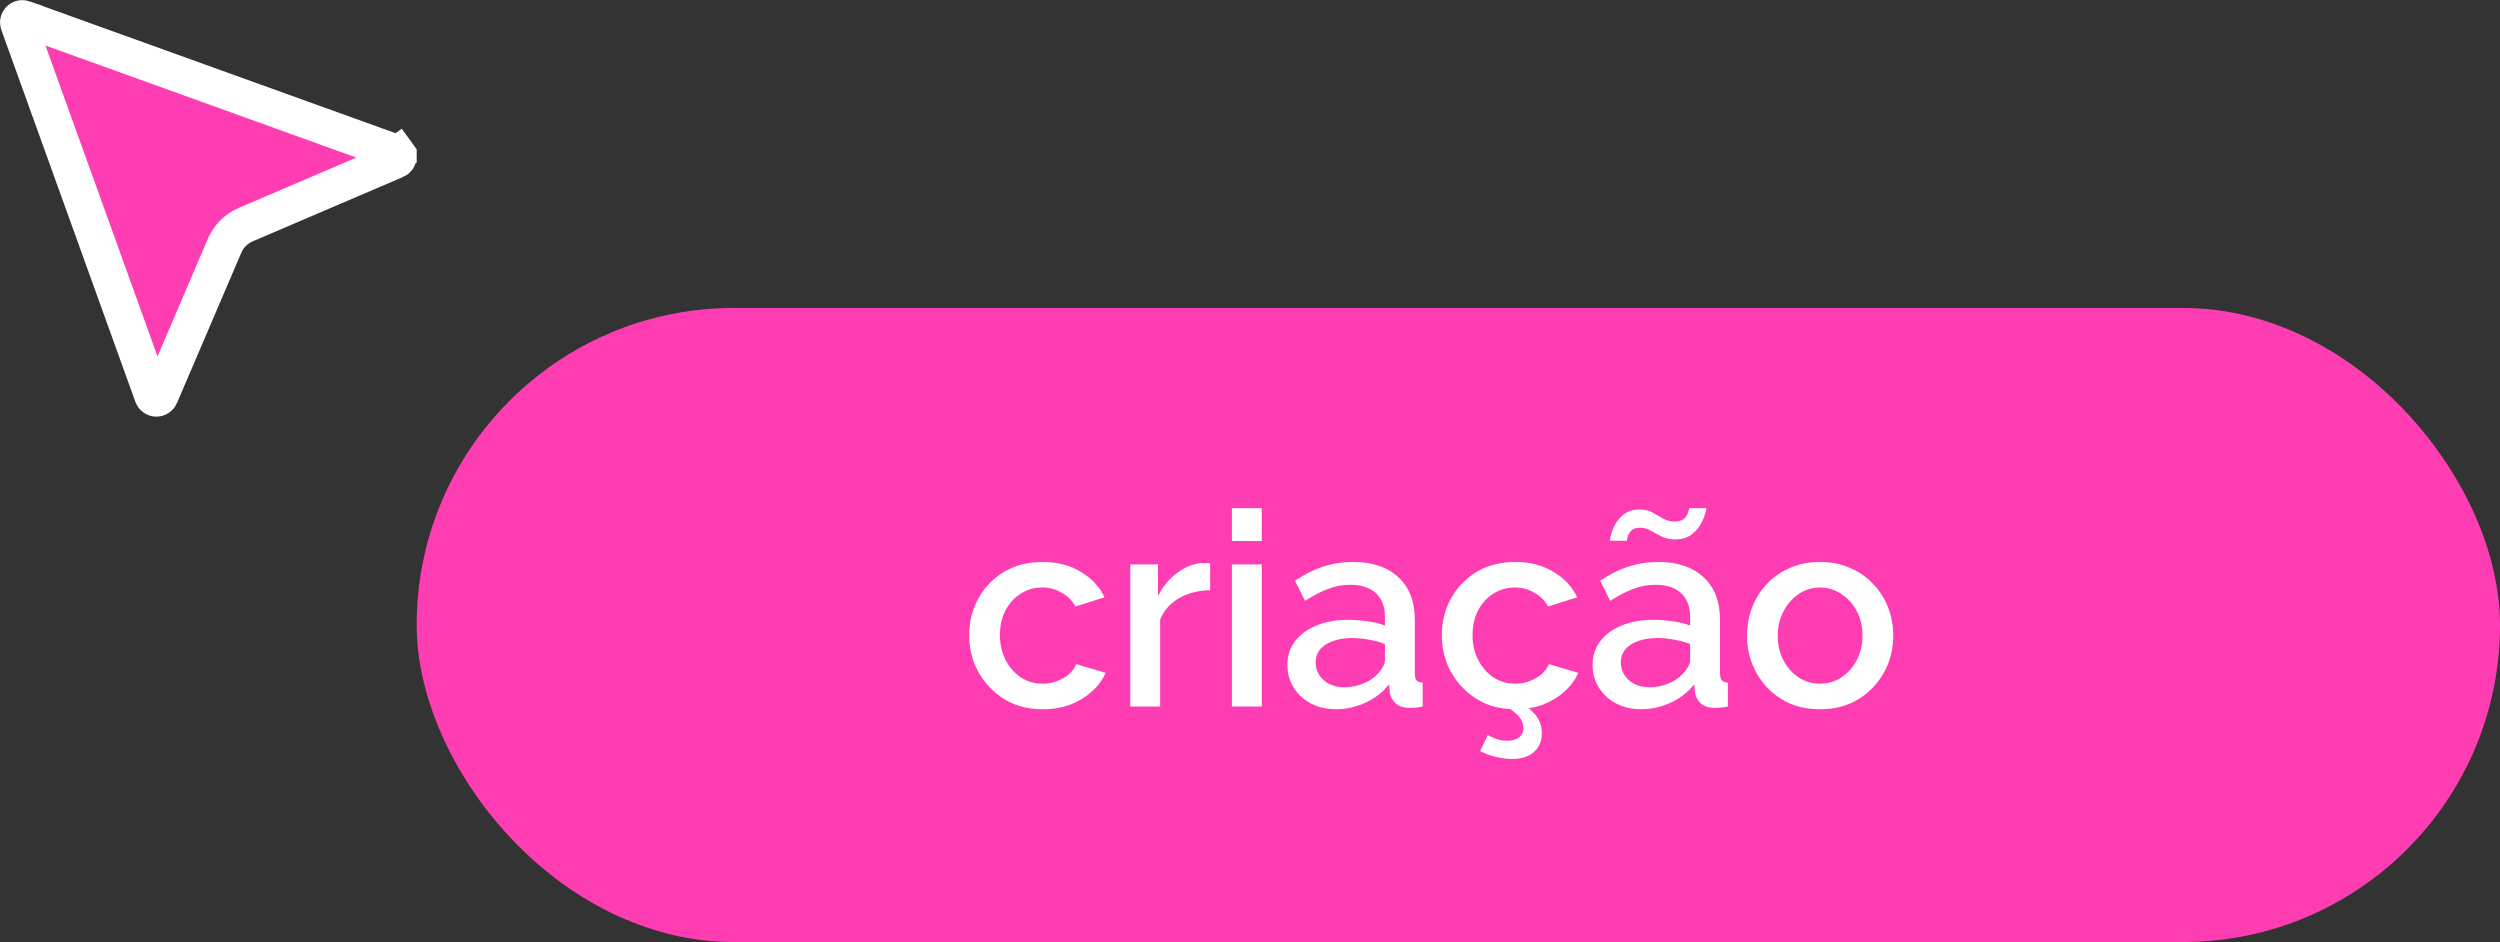
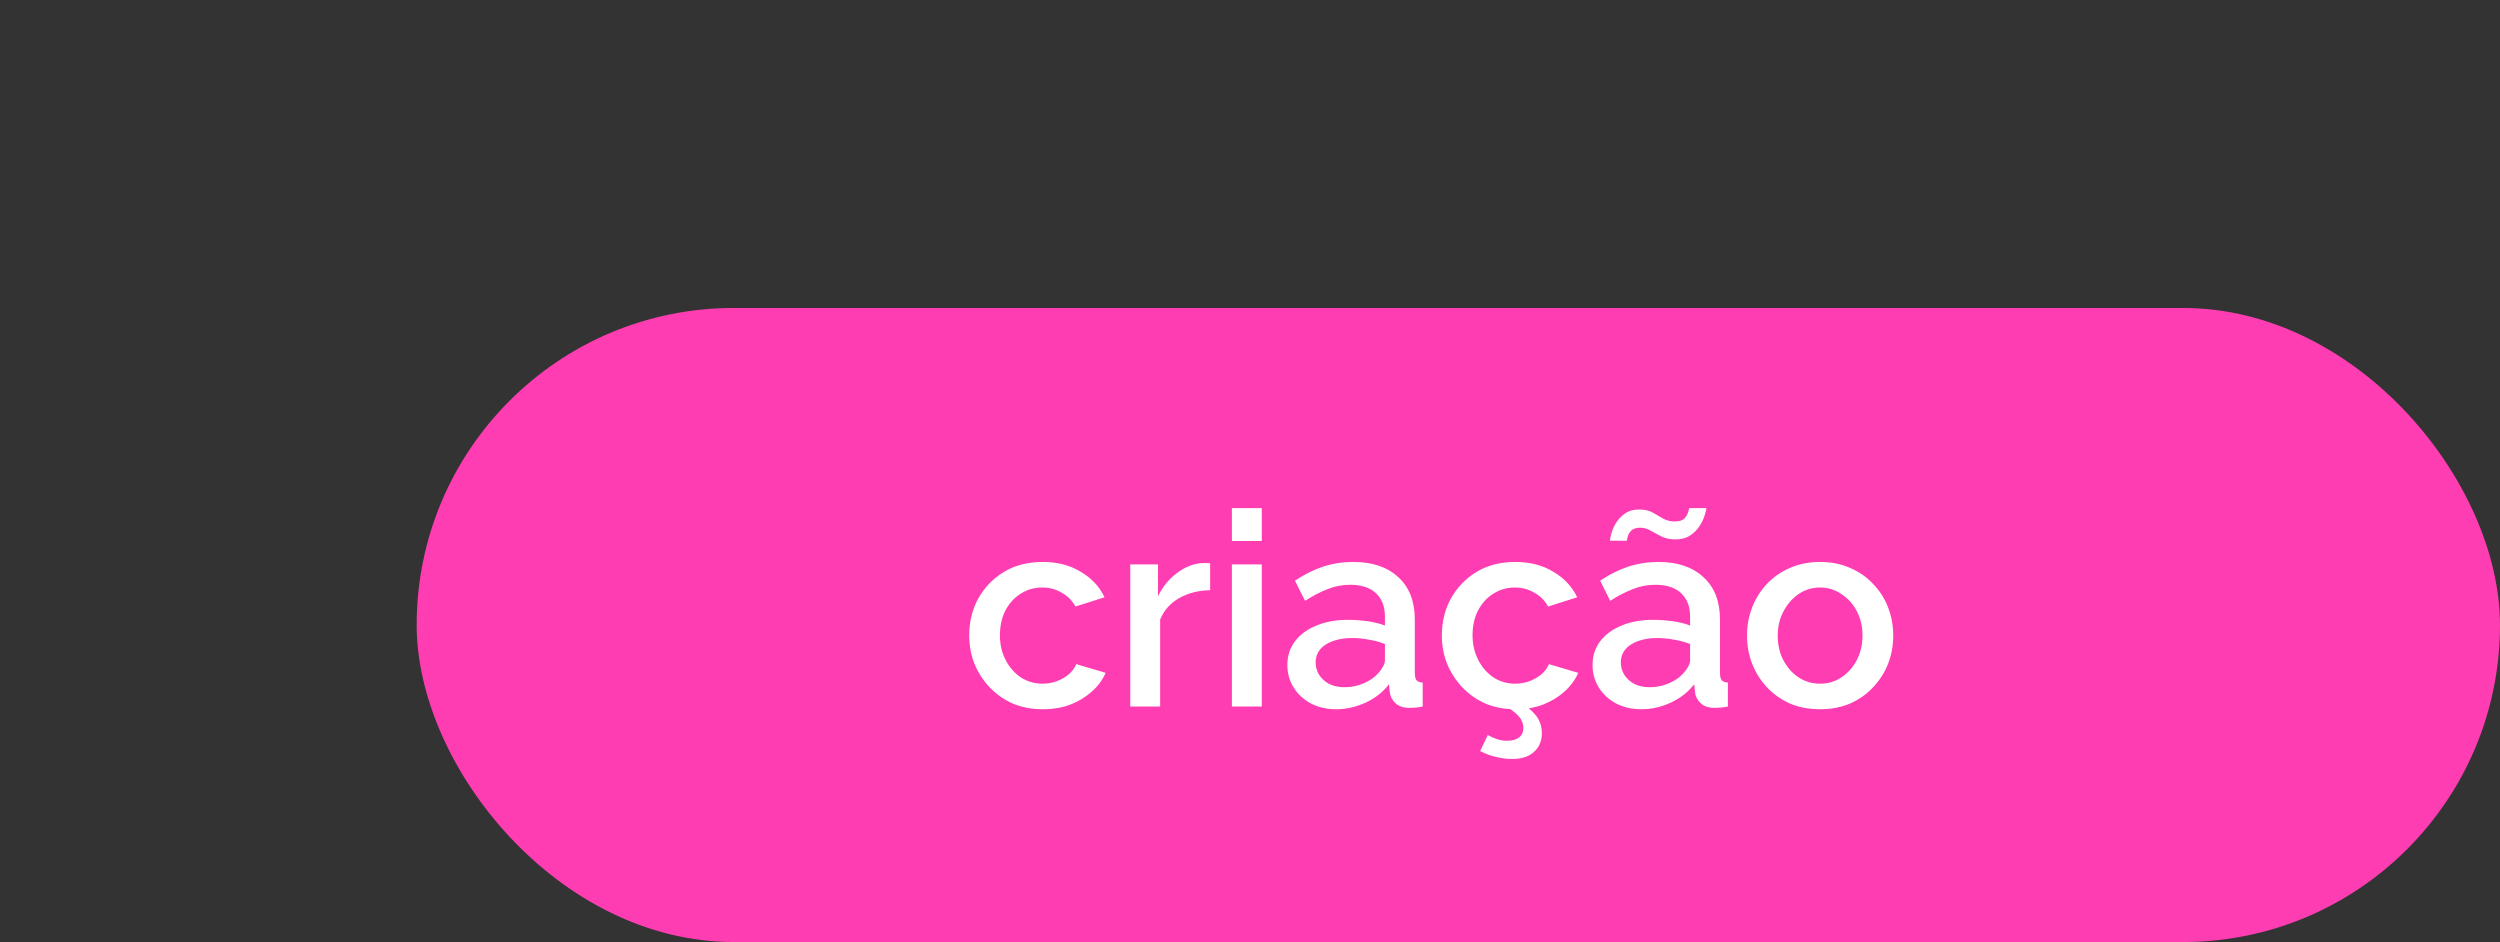
<svg xmlns="http://www.w3.org/2000/svg" width="138" height="52" viewBox="0 0 138 52" fill="none">
  <rect x="0" y="0" width="138" height="52" fill="#333333" stroke="none" />
  <g clip-path="url(#clip0_101_1359)">
-     <path d="M12.396 13.568L12.395 13.569L8.848 21.858C8.848 21.858 8.848 21.858 8.848 21.858C8.83 21.901 8.799 21.938 8.76 21.963C8.72 21.988 8.674 22.001 8.628 22C8.581 21.998 8.536 21.983 8.498 21.955C8.46 21.928 8.431 21.89 8.415 21.846C8.415 21.846 8.415 21.846 8.415 21.846L1.015 1.314C1.015 1.314 1.015 1.314 1.015 1.314C1 1.273 0.997 1.228 1.007 1.186C1.017 1.143 1.038 1.104 1.069 1.073C1.1 1.042 1.139 1.02 1.182 1.01C1.225 1.001 1.27 1.004 1.311 1.018C1.311 1.018 1.311 1.019 1.311 1.019L21.845 8.419L21.846 8.419C21.889 8.435 21.927 8.463 21.954 8.501L22.764 7.914L21.954 8.501C21.982 8.539 21.997 8.584 21.998 8.63C22 8.677 21.987 8.722 21.962 8.762C21.937 8.801 21.901 8.831 21.858 8.85L21.857 8.85L13.567 12.397L13.566 12.397C13.04 12.623 12.621 13.042 12.396 13.568Z" fill="#FF3DB2" stroke="white" stroke-width="2" />
-   </g>
+     </g>
  <rect x="23" y="17" width="115" height="35" rx="17.5" fill="#FF3DB2" />
  <path d="M57.566 39.15C56.956 39.15 56.401 39.045 55.901 38.835C55.411 38.615 54.986 38.315 54.626 37.935C54.266 37.555 53.986 37.12 53.786 36.63C53.596 36.14 53.501 35.62 53.501 35.07C53.501 34.33 53.666 33.655 53.996 33.045C54.336 32.435 54.806 31.945 55.406 31.575C56.016 31.205 56.736 31.02 57.566 31.02C58.366 31.02 59.061 31.2 59.651 31.56C60.251 31.91 60.691 32.38 60.971 32.97L59.366 33.48C59.186 33.15 58.931 32.895 58.601 32.715C58.281 32.525 57.926 32.43 57.536 32.43C57.096 32.43 56.696 32.545 56.336 32.775C55.986 32.995 55.706 33.305 55.496 33.705C55.296 34.095 55.196 34.55 55.196 35.07C55.196 35.57 55.301 36.025 55.511 36.435C55.721 36.835 56.001 37.155 56.351 37.395C56.711 37.625 57.111 37.74 57.551 37.74C57.821 37.74 58.081 37.695 58.331 37.605C58.591 37.505 58.816 37.375 59.006 37.215C59.196 37.045 59.331 36.86 59.411 36.66L61.031 37.14C60.861 37.53 60.606 37.875 60.266 38.175C59.936 38.475 59.541 38.715 59.081 38.895C58.631 39.065 58.126 39.15 57.566 39.15ZM66.8 32.58C66.16 32.59 65.59 32.735 65.09 33.015C64.6 33.295 64.25 33.69 64.04 34.2V39H62.39V31.155H63.92V32.91C64.19 32.37 64.545 31.94 64.985 31.62C65.425 31.29 65.89 31.11 66.38 31.08C66.48 31.08 66.56 31.08 66.62 31.08C66.69 31.08 66.75 31.085 66.8 31.095V32.58ZM68 39V31.155H69.65V39H68ZM68 29.865V28.05H69.65V29.865H68ZM71.063 36.705C71.063 36.205 71.203 35.77 71.483 35.4C71.773 35.02 72.168 34.73 72.668 34.53C73.168 34.32 73.748 34.215 74.408 34.215C74.758 34.215 75.113 34.24 75.473 34.29C75.843 34.34 76.168 34.42 76.448 34.53V34.035C76.448 33.485 76.283 33.055 75.953 32.745C75.623 32.435 75.148 32.28 74.528 32.28C74.088 32.28 73.673 32.36 73.283 32.52C72.893 32.67 72.478 32.885 72.038 33.165L71.483 32.055C72.003 31.705 72.523 31.445 73.043 31.275C73.573 31.105 74.128 31.02 74.708 31.02C75.758 31.02 76.583 31.3 77.183 31.86C77.793 32.41 78.098 33.195 78.098 34.215V37.14C78.098 37.33 78.128 37.465 78.188 37.545C78.258 37.625 78.373 37.67 78.533 37.68V39C78.383 39.03 78.248 39.05 78.128 39.06C78.008 39.07 77.908 39.075 77.828 39.075C77.478 39.075 77.213 38.99 77.033 38.82C76.853 38.65 76.748 38.45 76.718 38.22L76.673 37.77C76.333 38.21 75.898 38.55 75.368 38.79C74.838 39.03 74.303 39.15 73.763 39.15C73.243 39.15 72.778 39.045 72.368 38.835C71.958 38.615 71.638 38.32 71.408 37.95C71.178 37.58 71.063 37.165 71.063 36.705ZM76.058 37.185C76.178 37.055 76.273 36.925 76.343 36.795C76.413 36.665 76.448 36.55 76.448 36.45V35.55C76.168 35.44 75.873 35.36 75.563 35.31C75.253 35.25 74.948 35.22 74.648 35.22C74.048 35.22 73.558 35.34 73.178 35.58C72.808 35.82 72.623 36.15 72.623 36.57C72.623 36.8 72.683 37.02 72.803 37.23C72.933 37.44 73.113 37.61 73.343 37.74C73.583 37.87 73.878 37.935 74.228 37.935C74.588 37.935 74.933 37.865 75.263 37.725C75.593 37.585 75.858 37.405 76.058 37.185ZM83.655 39.15C83.045 39.15 82.49 39.045 81.99 38.835C81.5 38.615 81.075 38.315 80.715 37.935C80.355 37.555 80.075 37.12 79.875 36.63C79.685 36.14 79.59 35.62 79.59 35.07C79.59 34.33 79.755 33.655 80.085 33.045C80.425 32.435 80.895 31.945 81.495 31.575C82.105 31.205 82.825 31.02 83.655 31.02C84.455 31.02 85.15 31.2 85.74 31.56C86.34 31.91 86.78 32.38 87.06 32.97L85.455 33.48C85.275 33.15 85.02 32.895 84.69 32.715C84.37 32.525 84.015 32.43 83.625 32.43C83.185 32.43 82.785 32.545 82.425 32.775C82.075 32.995 81.795 33.305 81.585 33.705C81.385 34.095 81.285 34.55 81.285 35.07C81.285 35.57 81.39 36.025 81.6 36.435C81.81 36.835 82.09 37.155 82.44 37.395C82.8 37.625 83.2 37.74 83.64 37.74C83.91 37.74 84.17 37.695 84.42 37.605C84.68 37.505 84.905 37.375 85.095 37.215C85.285 37.045 85.42 36.86 85.5 36.66L87.12 37.14C86.95 37.53 86.695 37.875 86.355 38.175C86.025 38.475 85.63 38.715 85.17 38.895C84.72 39.065 84.215 39.15 83.655 39.15ZM83.475 41.895C83.205 41.895 82.915 41.86 82.605 41.79C82.295 41.72 81.995 41.61 81.705 41.46L82.125 40.575C82.305 40.675 82.475 40.75 82.635 40.8C82.805 40.86 82.99 40.89 83.19 40.89C83.47 40.89 83.69 40.83 83.85 40.71C84.01 40.59 84.09 40.415 84.09 40.185C84.09 39.955 84.01 39.745 83.85 39.555C83.69 39.375 83.46 39.19 83.16 39L83.73 38.61C84.14 38.87 84.47 39.14 84.72 39.42C84.98 39.71 85.11 40.065 85.11 40.485C85.11 40.905 84.965 41.245 84.675 41.505C84.395 41.765 83.995 41.895 83.475 41.895ZM87.909 36.705C87.909 36.205 88.049 35.77 88.329 35.4C88.619 35.02 89.014 34.73 89.514 34.53C90.014 34.32 90.594 34.215 91.254 34.215C91.604 34.215 91.959 34.24 92.319 34.29C92.689 34.34 93.014 34.42 93.294 34.53V34.035C93.294 33.485 93.129 33.055 92.799 32.745C92.469 32.435 91.994 32.28 91.374 32.28C90.934 32.28 90.519 32.36 90.129 32.52C89.739 32.67 89.324 32.885 88.884 33.165L88.329 32.055C88.849 31.705 89.369 31.445 89.889 31.275C90.419 31.105 90.974 31.02 91.554 31.02C92.604 31.02 93.429 31.3 94.029 31.86C94.639 32.41 94.944 33.195 94.944 34.215V37.14C94.944 37.33 94.974 37.465 95.034 37.545C95.104 37.625 95.219 37.67 95.379 37.68V39C95.229 39.03 95.094 39.05 94.974 39.06C94.854 39.07 94.754 39.075 94.674 39.075C94.324 39.075 94.059 38.99 93.879 38.82C93.699 38.65 93.594 38.45 93.564 38.22L93.519 37.77C93.179 38.21 92.744 38.55 92.214 38.79C91.684 39.03 91.149 39.15 90.609 39.15C90.089 39.15 89.624 39.045 89.214 38.835C88.804 38.615 88.484 38.32 88.254 37.95C88.024 37.58 87.909 37.165 87.909 36.705ZM92.904 37.185C93.024 37.055 93.119 36.925 93.189 36.795C93.259 36.665 93.294 36.55 93.294 36.45V35.55C93.014 35.44 92.719 35.36 92.409 35.31C92.099 35.25 91.794 35.22 91.494 35.22C90.894 35.22 90.404 35.34 90.024 35.58C89.654 35.82 89.469 36.15 89.469 36.57C89.469 36.8 89.529 37.02 89.649 37.23C89.779 37.44 89.959 37.61 90.189 37.74C90.429 37.87 90.724 37.935 91.074 37.935C91.434 37.935 91.779 37.865 92.109 37.725C92.439 37.585 92.704 37.405 92.904 37.185ZM92.484 29.775C92.184 29.775 91.924 29.72 91.704 29.61C91.494 29.5 91.299 29.395 91.119 29.295C90.949 29.185 90.754 29.13 90.534 29.13C90.314 29.13 90.149 29.185 90.039 29.295C89.939 29.405 89.874 29.52 89.844 29.64C89.814 29.76 89.799 29.83 89.799 29.85H88.869C88.869 29.77 88.894 29.64 88.944 29.46C88.994 29.27 89.079 29.075 89.199 28.875C89.329 28.665 89.494 28.49 89.694 28.35C89.904 28.2 90.164 28.125 90.474 28.125C90.774 28.125 91.024 28.18 91.224 28.29C91.424 28.4 91.614 28.51 91.794 28.62C91.984 28.73 92.199 28.785 92.439 28.785C92.689 28.785 92.869 28.73 92.979 28.62C93.089 28.5 93.159 28.38 93.189 28.26C93.229 28.14 93.249 28.07 93.249 28.05H94.194C94.194 28.12 94.164 28.245 94.104 28.425C94.054 28.605 93.964 28.8 93.834 29.01C93.704 29.22 93.529 29.4 93.309 29.55C93.089 29.7 92.814 29.775 92.484 29.775ZM100.471 39.15C99.851 39.15 99.296 39.045 98.806 38.835C98.316 38.615 97.891 38.315 97.531 37.935C97.181 37.555 96.911 37.125 96.721 36.645C96.531 36.155 96.436 35.635 96.436 35.085C96.436 34.535 96.531 34.015 96.721 33.525C96.911 33.035 97.181 32.605 97.531 32.235C97.891 31.855 98.316 31.56 98.806 31.35C99.306 31.13 99.861 31.02 100.471 31.02C101.081 31.02 101.631 31.13 102.121 31.35C102.621 31.56 103.046 31.855 103.396 32.235C103.756 32.605 104.031 33.035 104.221 33.525C104.411 34.015 104.506 34.535 104.506 35.085C104.506 35.635 104.411 36.155 104.221 36.645C104.031 37.125 103.756 37.555 103.396 37.935C103.046 38.315 102.621 38.615 102.121 38.835C101.631 39.045 101.081 39.15 100.471 39.15ZM98.131 35.1C98.131 35.6 98.236 36.05 98.446 36.45C98.656 36.85 98.936 37.165 99.286 37.395C99.636 37.625 100.031 37.74 100.471 37.74C100.901 37.74 101.291 37.625 101.641 37.395C102.001 37.155 102.286 36.835 102.496 36.435C102.706 36.025 102.811 35.575 102.811 35.085C102.811 34.585 102.706 34.135 102.496 33.735C102.286 33.335 102.001 33.02 101.641 32.79C101.291 32.55 100.901 32.43 100.471 32.43C100.031 32.43 99.636 32.55 99.286 32.79C98.936 33.03 98.656 33.35 98.446 33.75C98.236 34.14 98.131 34.59 98.131 35.1Z" fill="white" />
  <defs>
    <clipPath id="clip0_101_1359">
      <rect width="23" height="23" fill="white" />
    </clipPath>
  </defs>
</svg>